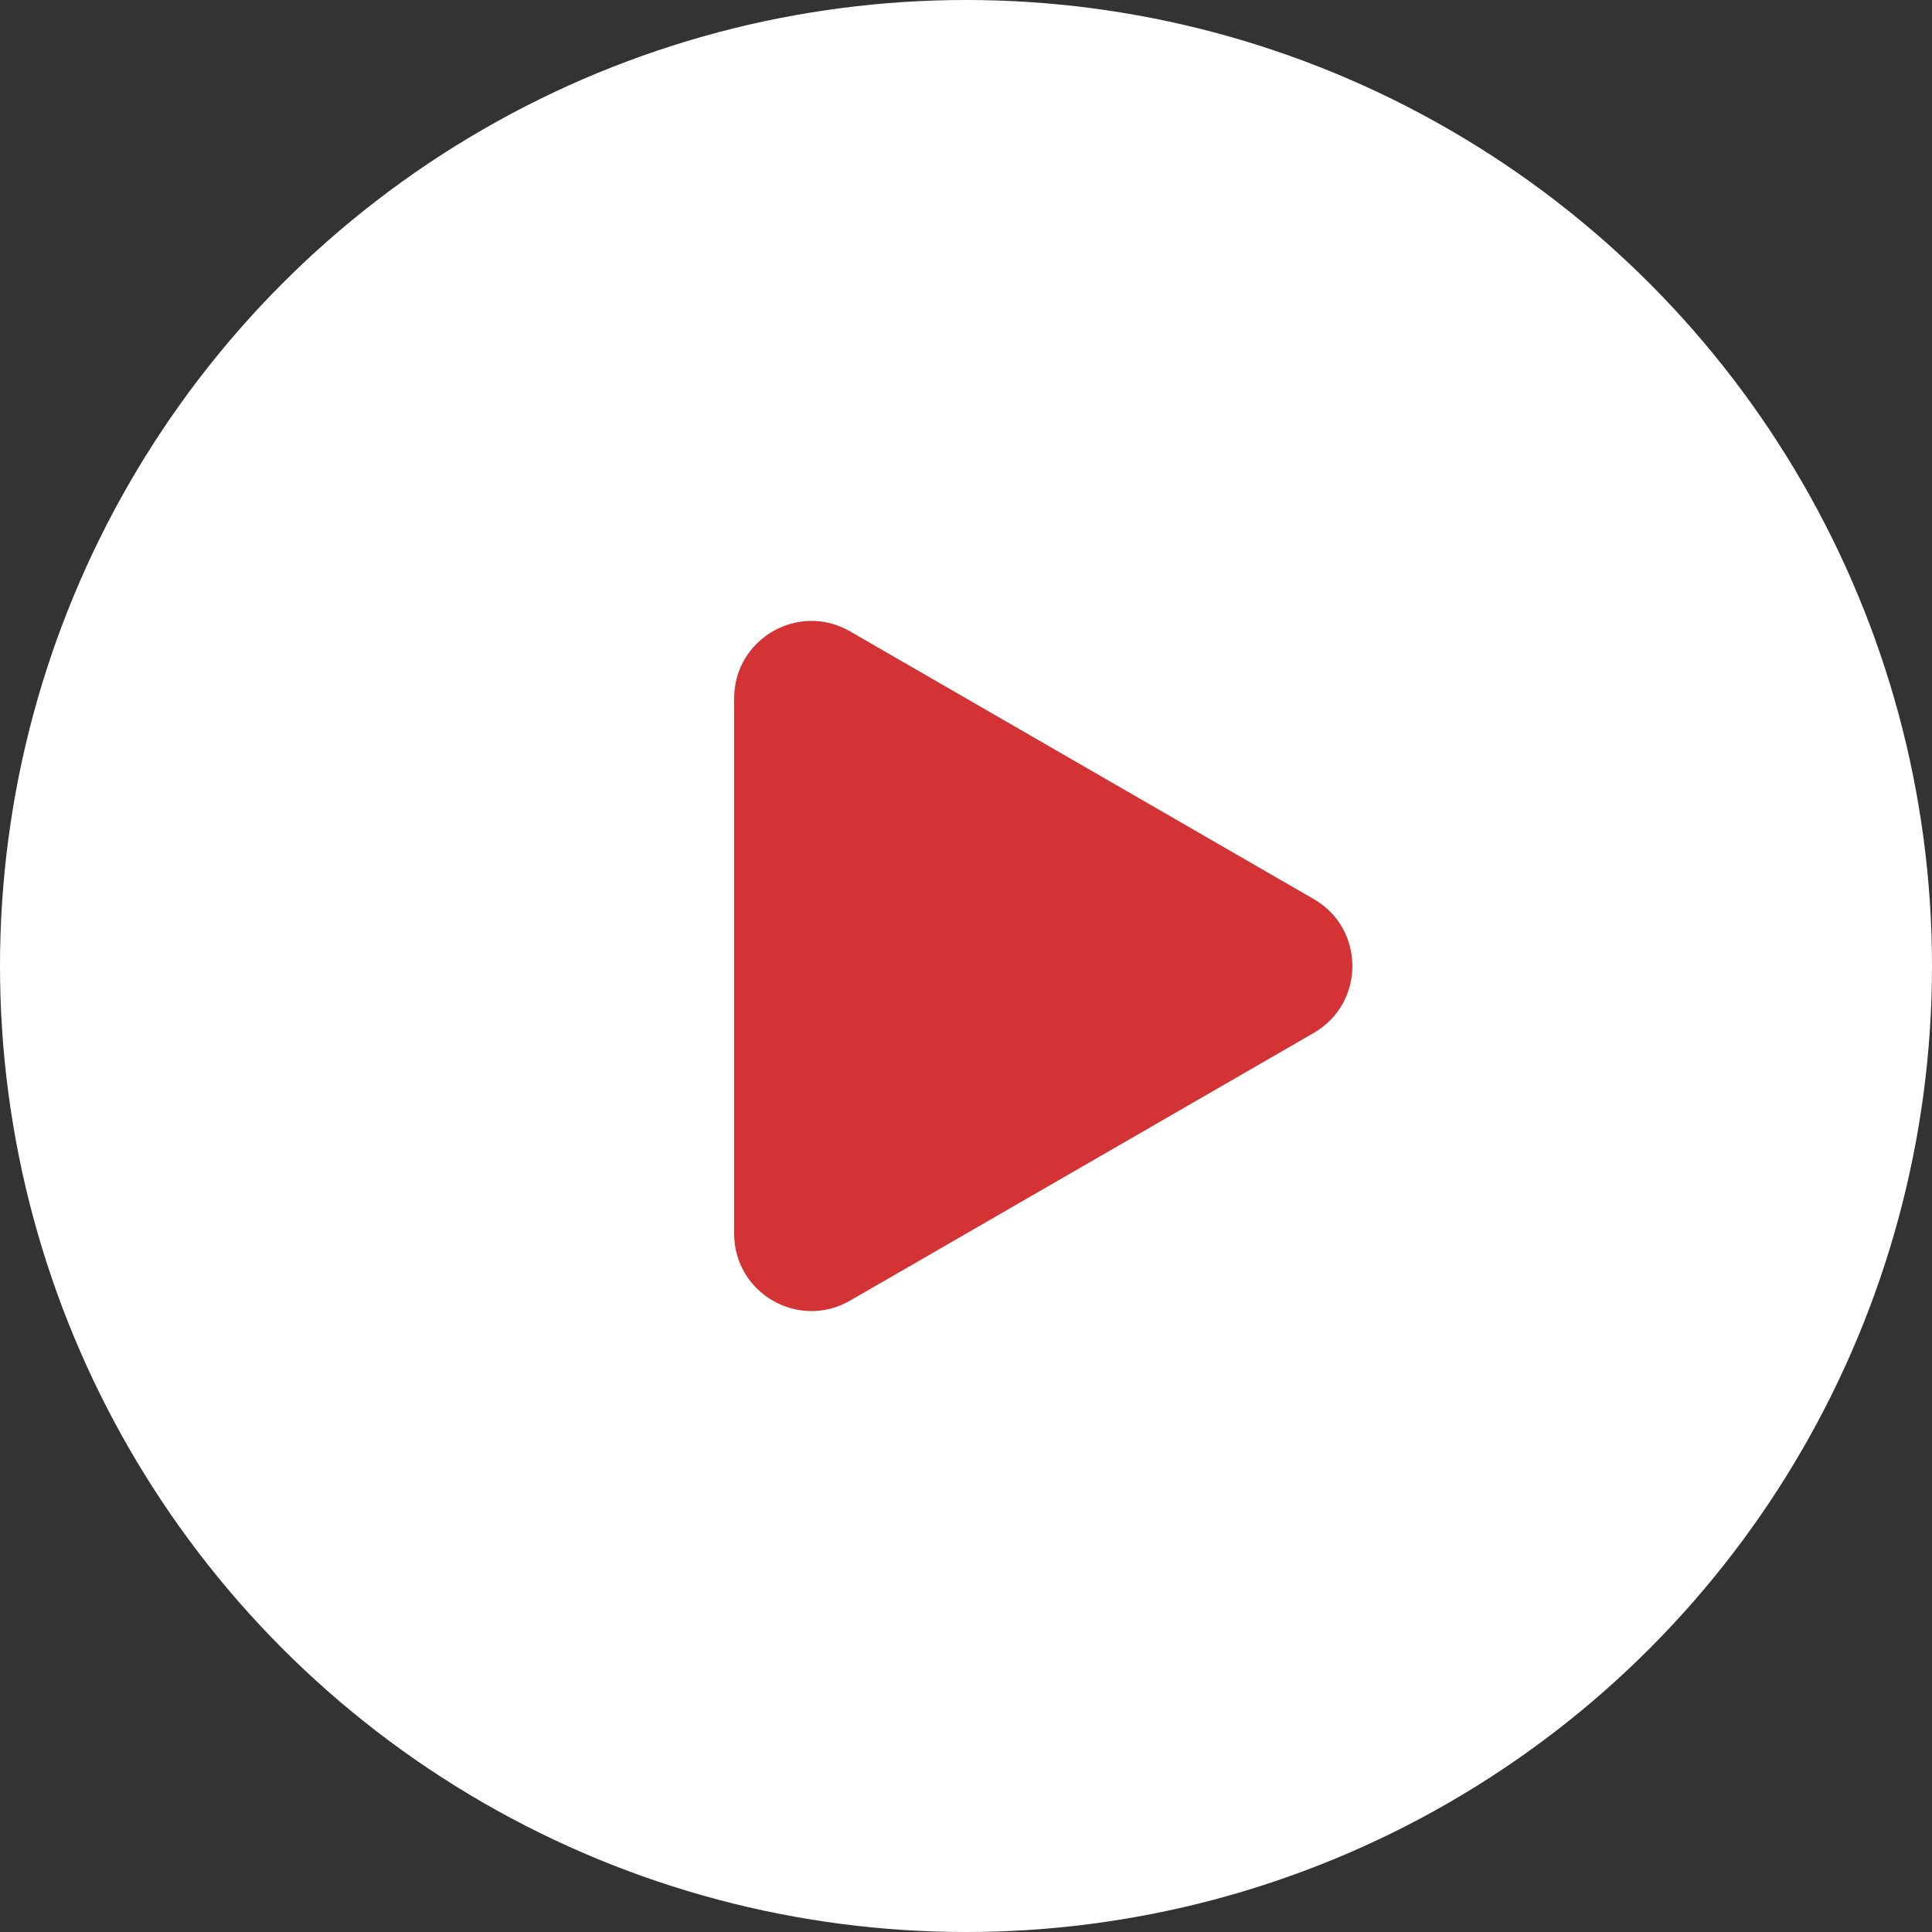
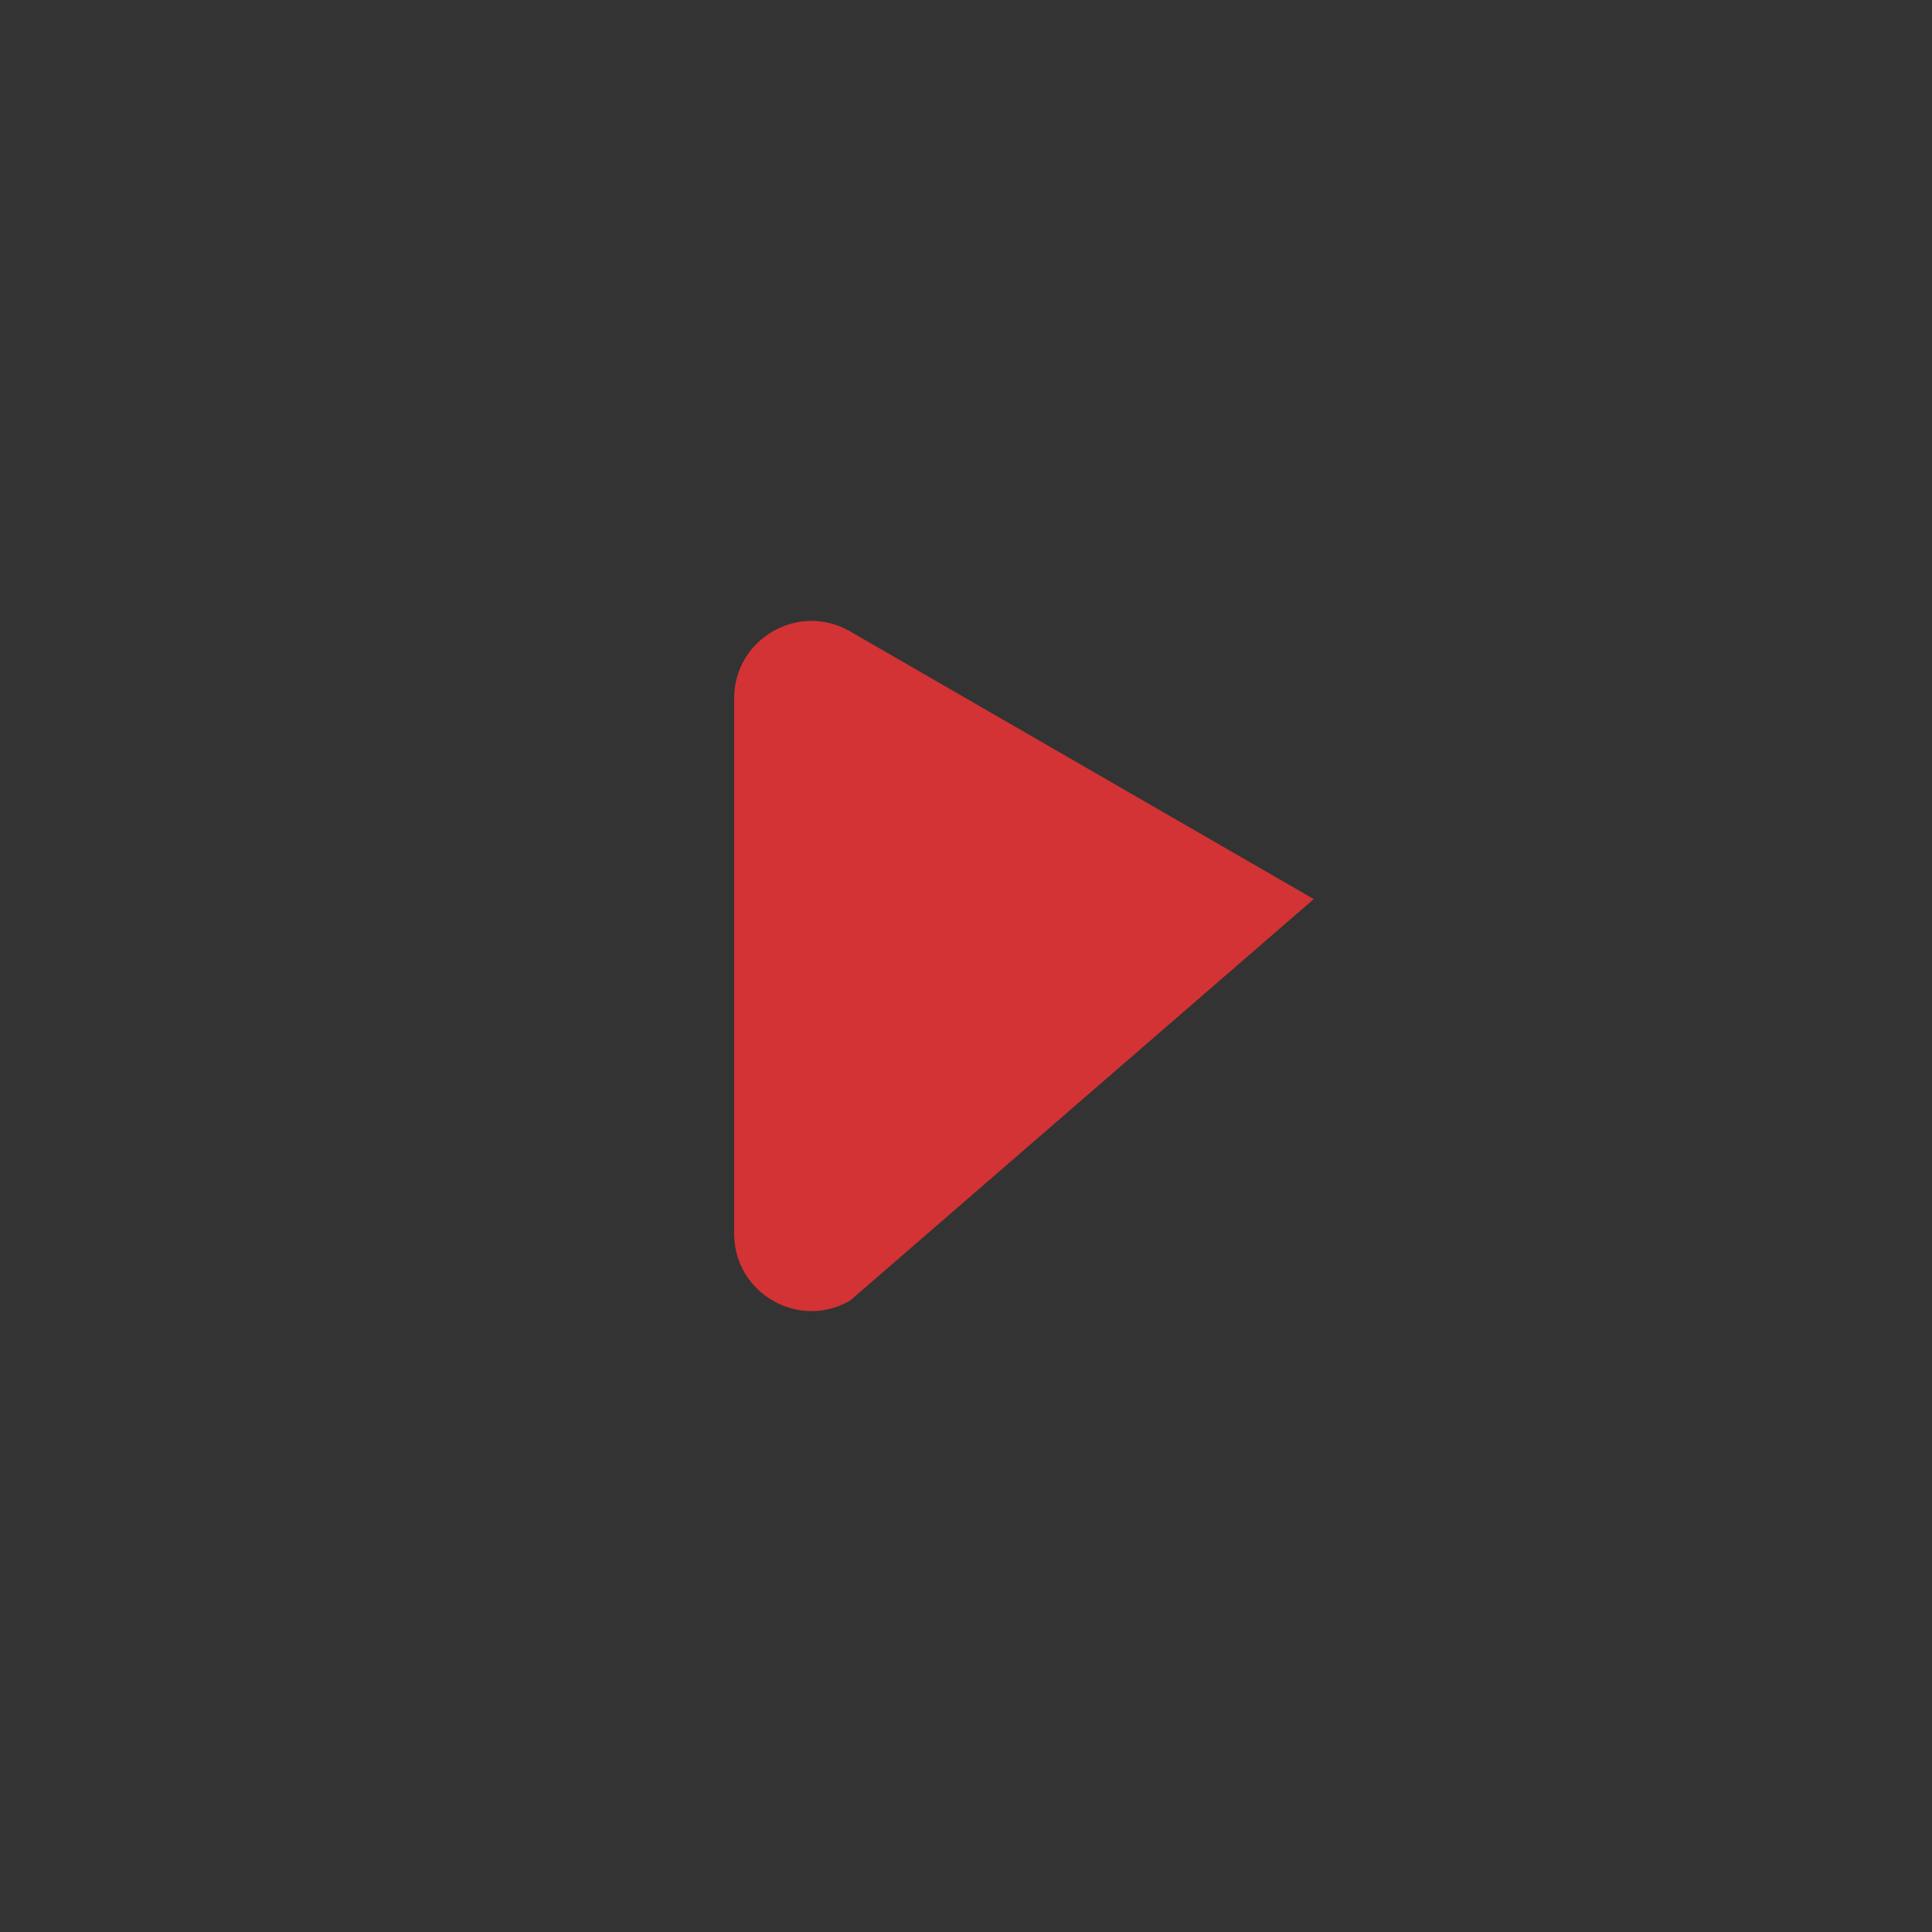
<svg xmlns="http://www.w3.org/2000/svg" width="50" height="50" viewBox="0 0 50 50" fill="none">
  <rect x="0" y="0" width="50" height="50" fill="#333333" stroke="none" />
-   <circle cx="25" cy="25" r="25" fill="white" />
-   <path d="M34 23.268C35.333 24.038 35.333 25.962 34 26.732L22 33.66C20.667 34.43 19 33.468 19 31.928L19 18.072C19 16.532 20.667 15.57 22 16.34L34 23.268Z" fill="#D33334" />
+   <path d="M34 23.268L22 33.66C20.667 34.43 19 33.468 19 31.928L19 18.072C19 16.532 20.667 15.57 22 16.34L34 23.268Z" fill="#D33334" />
</svg>